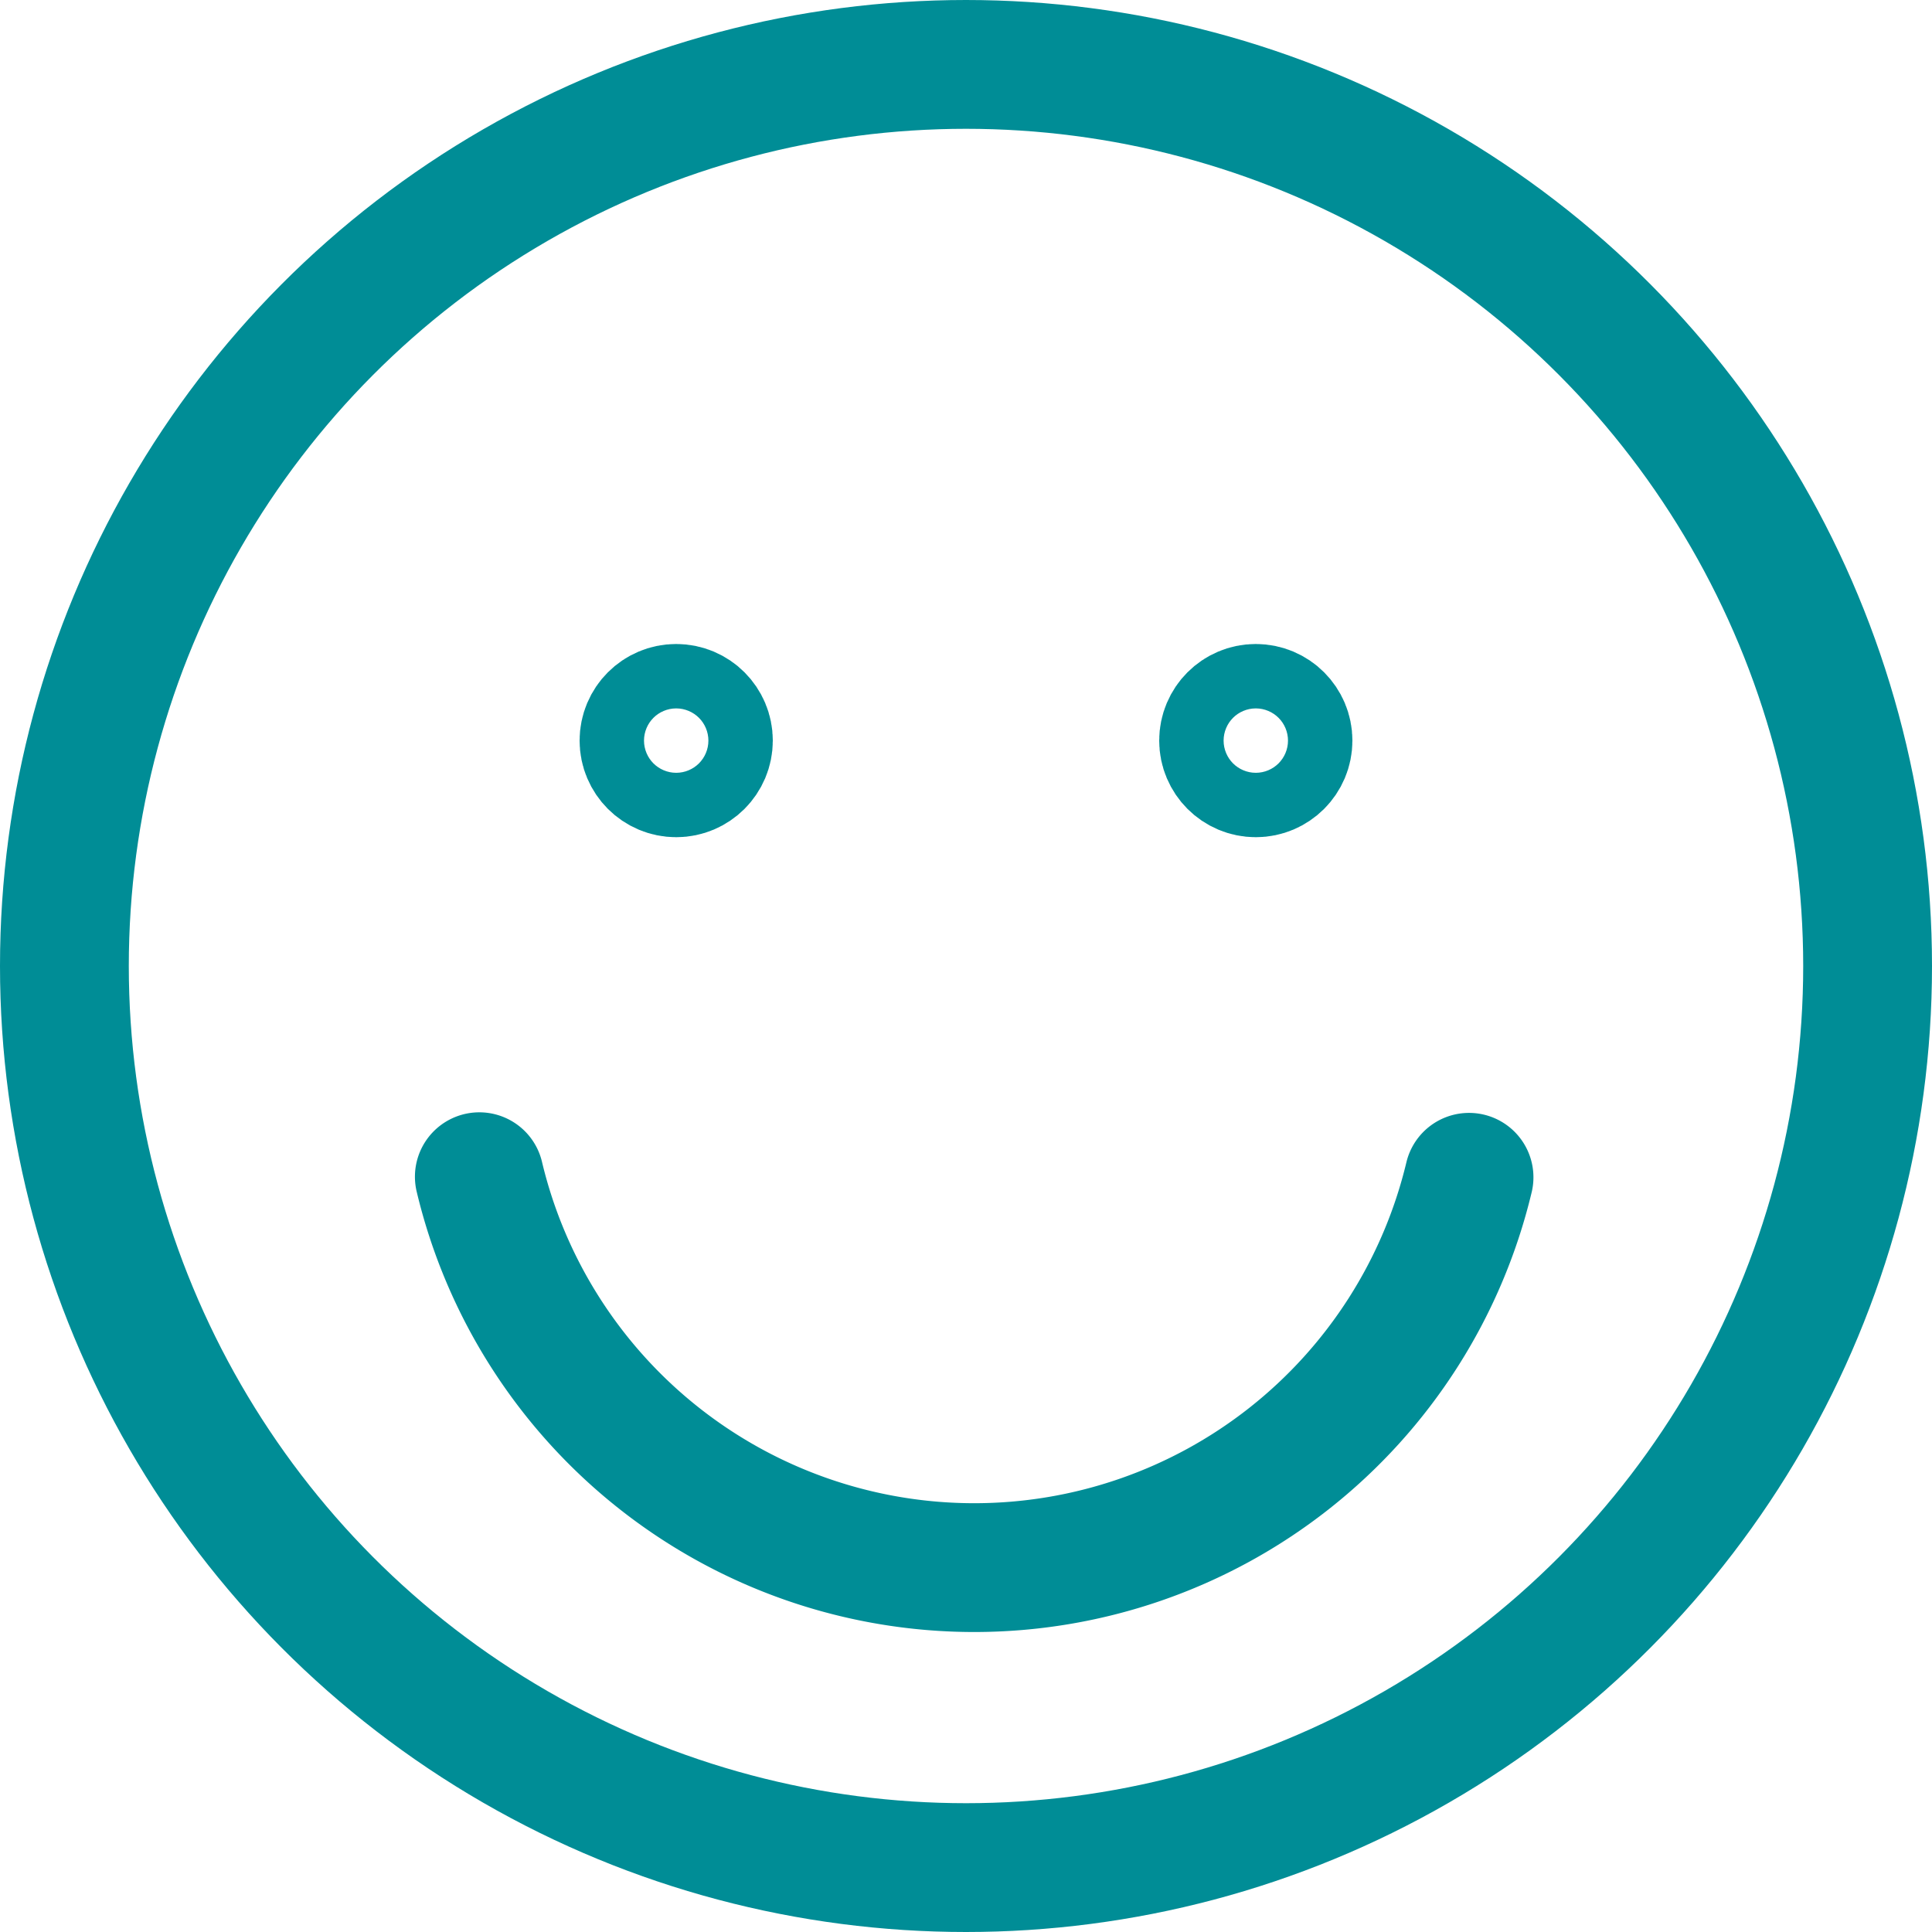
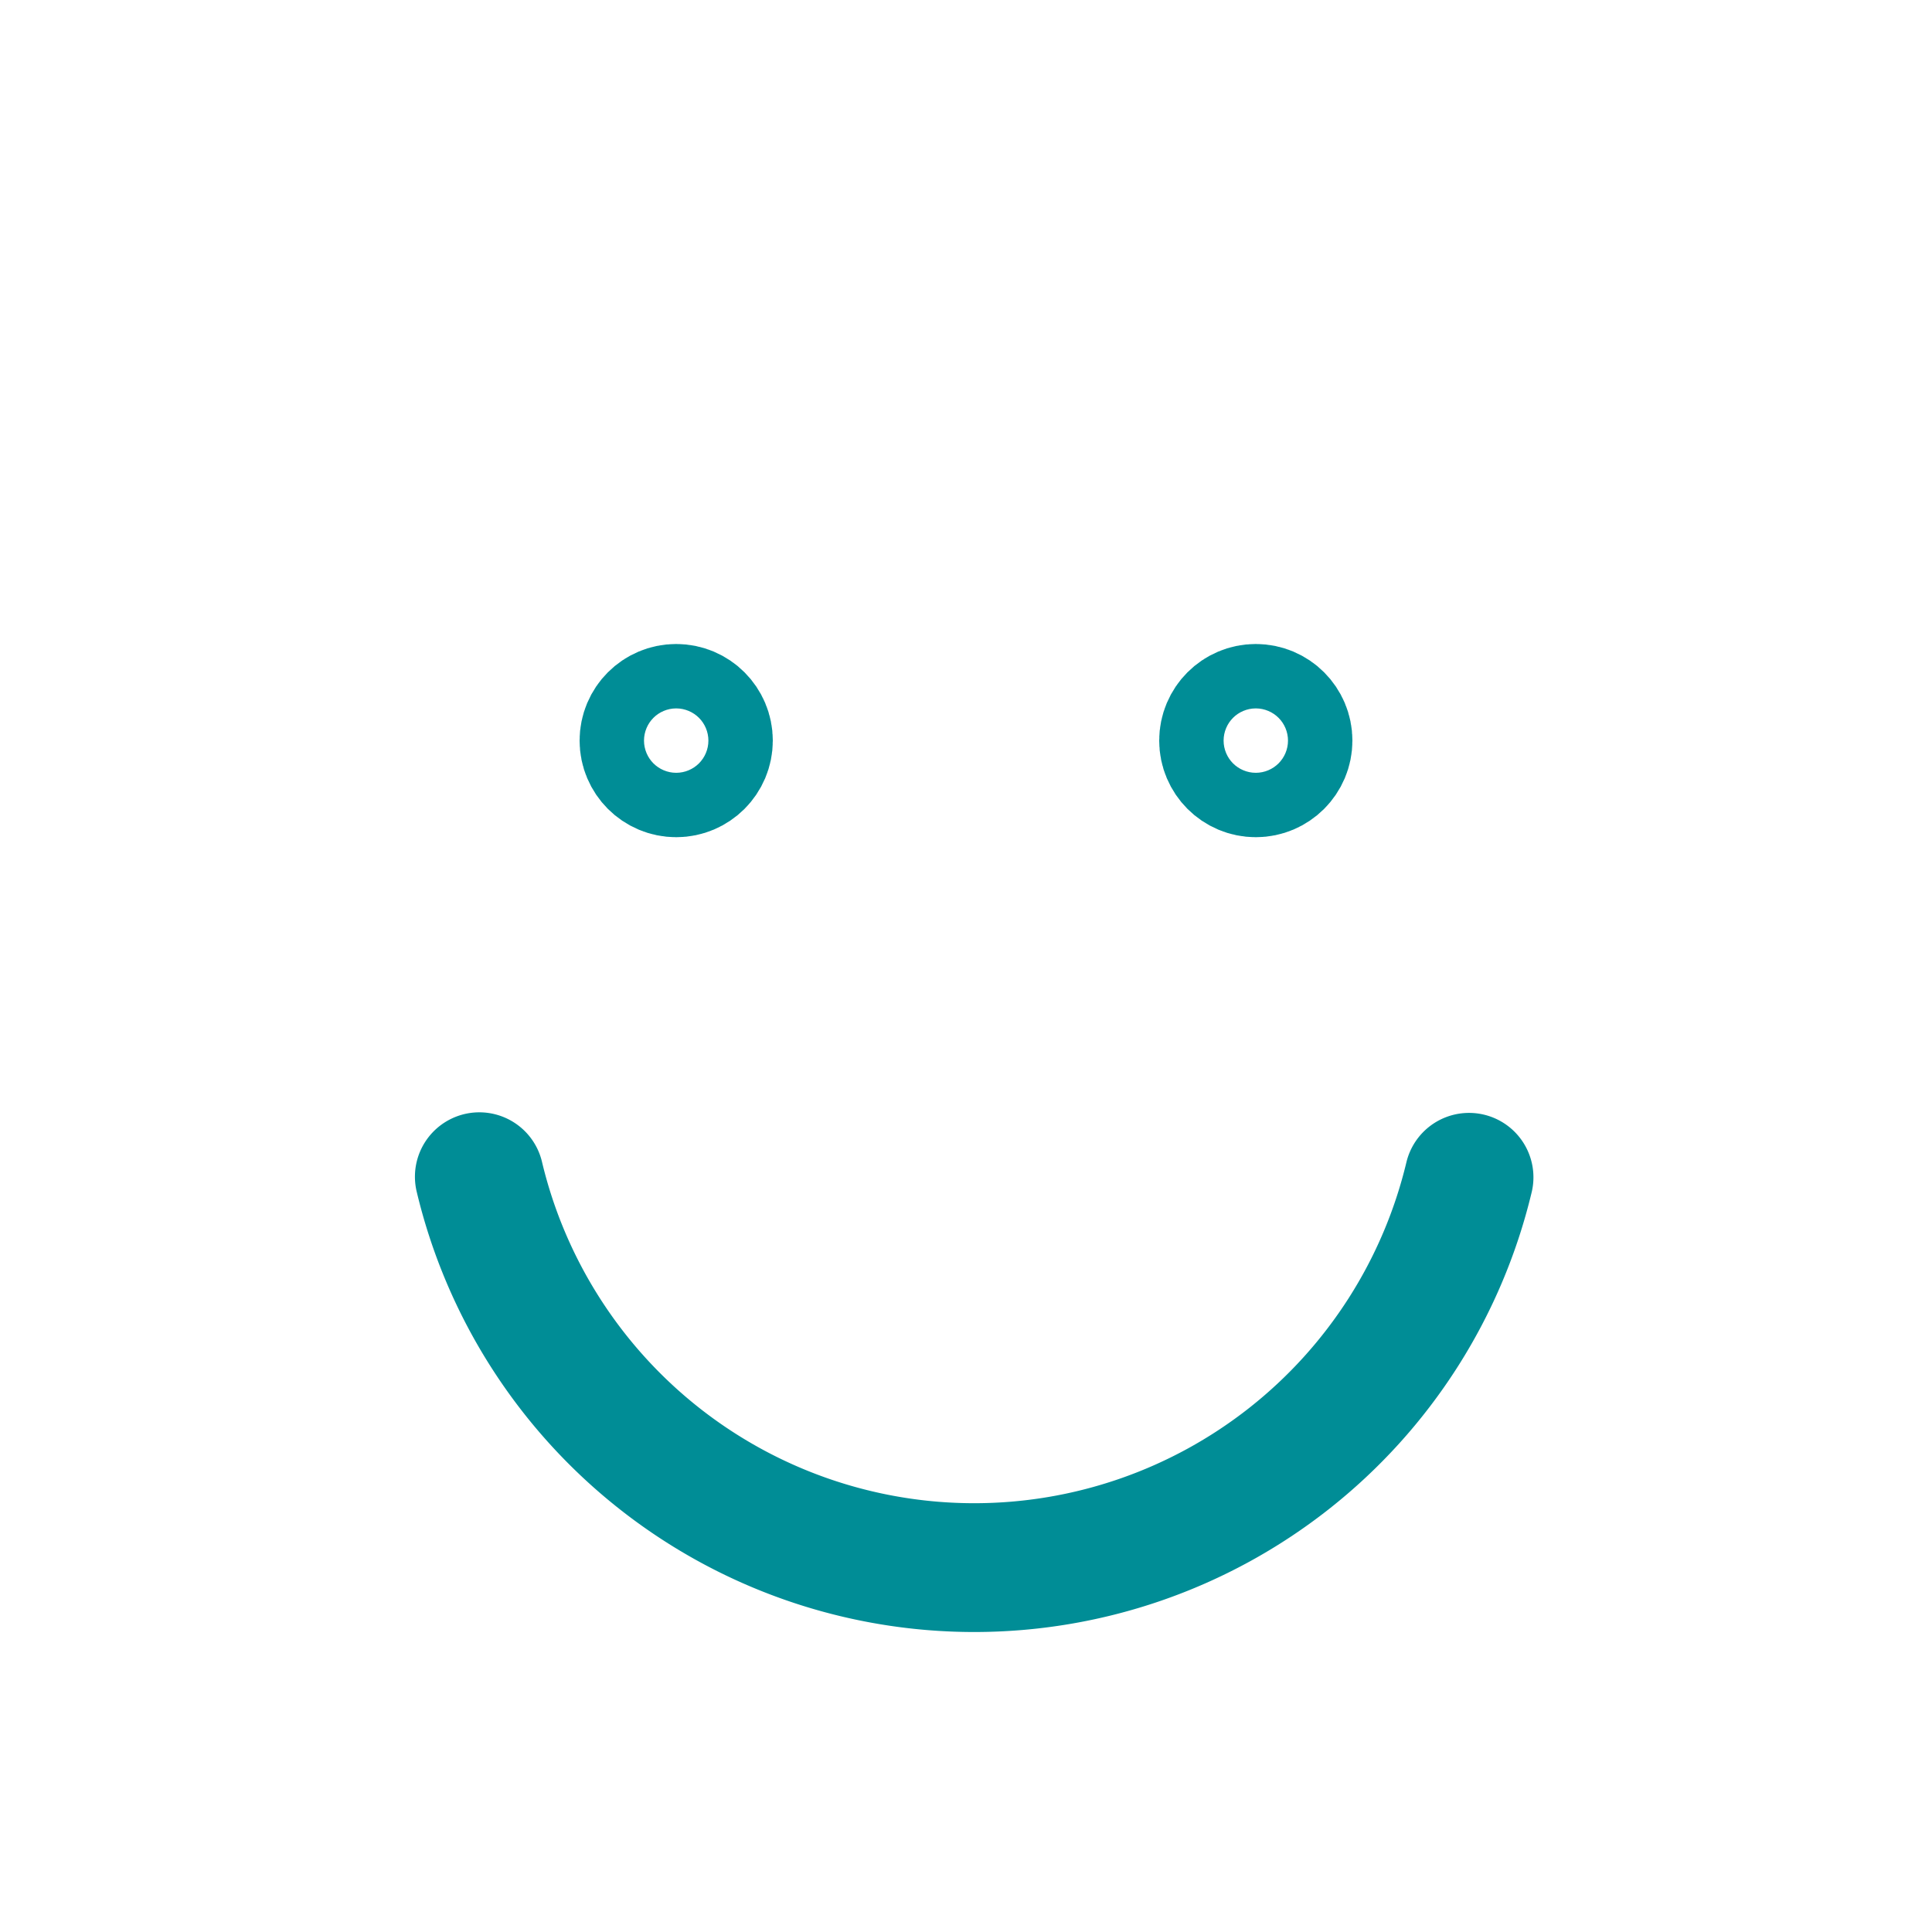
<svg xmlns="http://www.w3.org/2000/svg" width="30" height="30" viewBox="0 0 30 30">
  <g transform="translate(1.29 1.396)">
-     <circle cx="14" cy="14" r="14" transform="translate(-0.29 -0.396)" fill="none" stroke="#008d96" stroke-linecap="round" stroke-linejoin="round" stroke-width="2" />
    <path d="M21.042,14.509A7.9,7.9,0,0,1,5.674,14.5" transform="translate(0.479 2.376)" fill="none" stroke="#008d96" stroke-linecap="round" stroke-linejoin="round" stroke-width="2" />
    <circle cx="0.5" cy="0.5" r="0.5" transform="translate(8.71 9.604)" fill="none" stroke="#008d96" stroke-linecap="round" stroke-linejoin="round" stroke-width="2" />
    <circle cx="0.5" cy="0.5" r="0.5" transform="translate(17.71 9.604)" fill="none" stroke="#008d96" stroke-linecap="round" stroke-linejoin="round" stroke-width="2" />
  </g>
</svg>